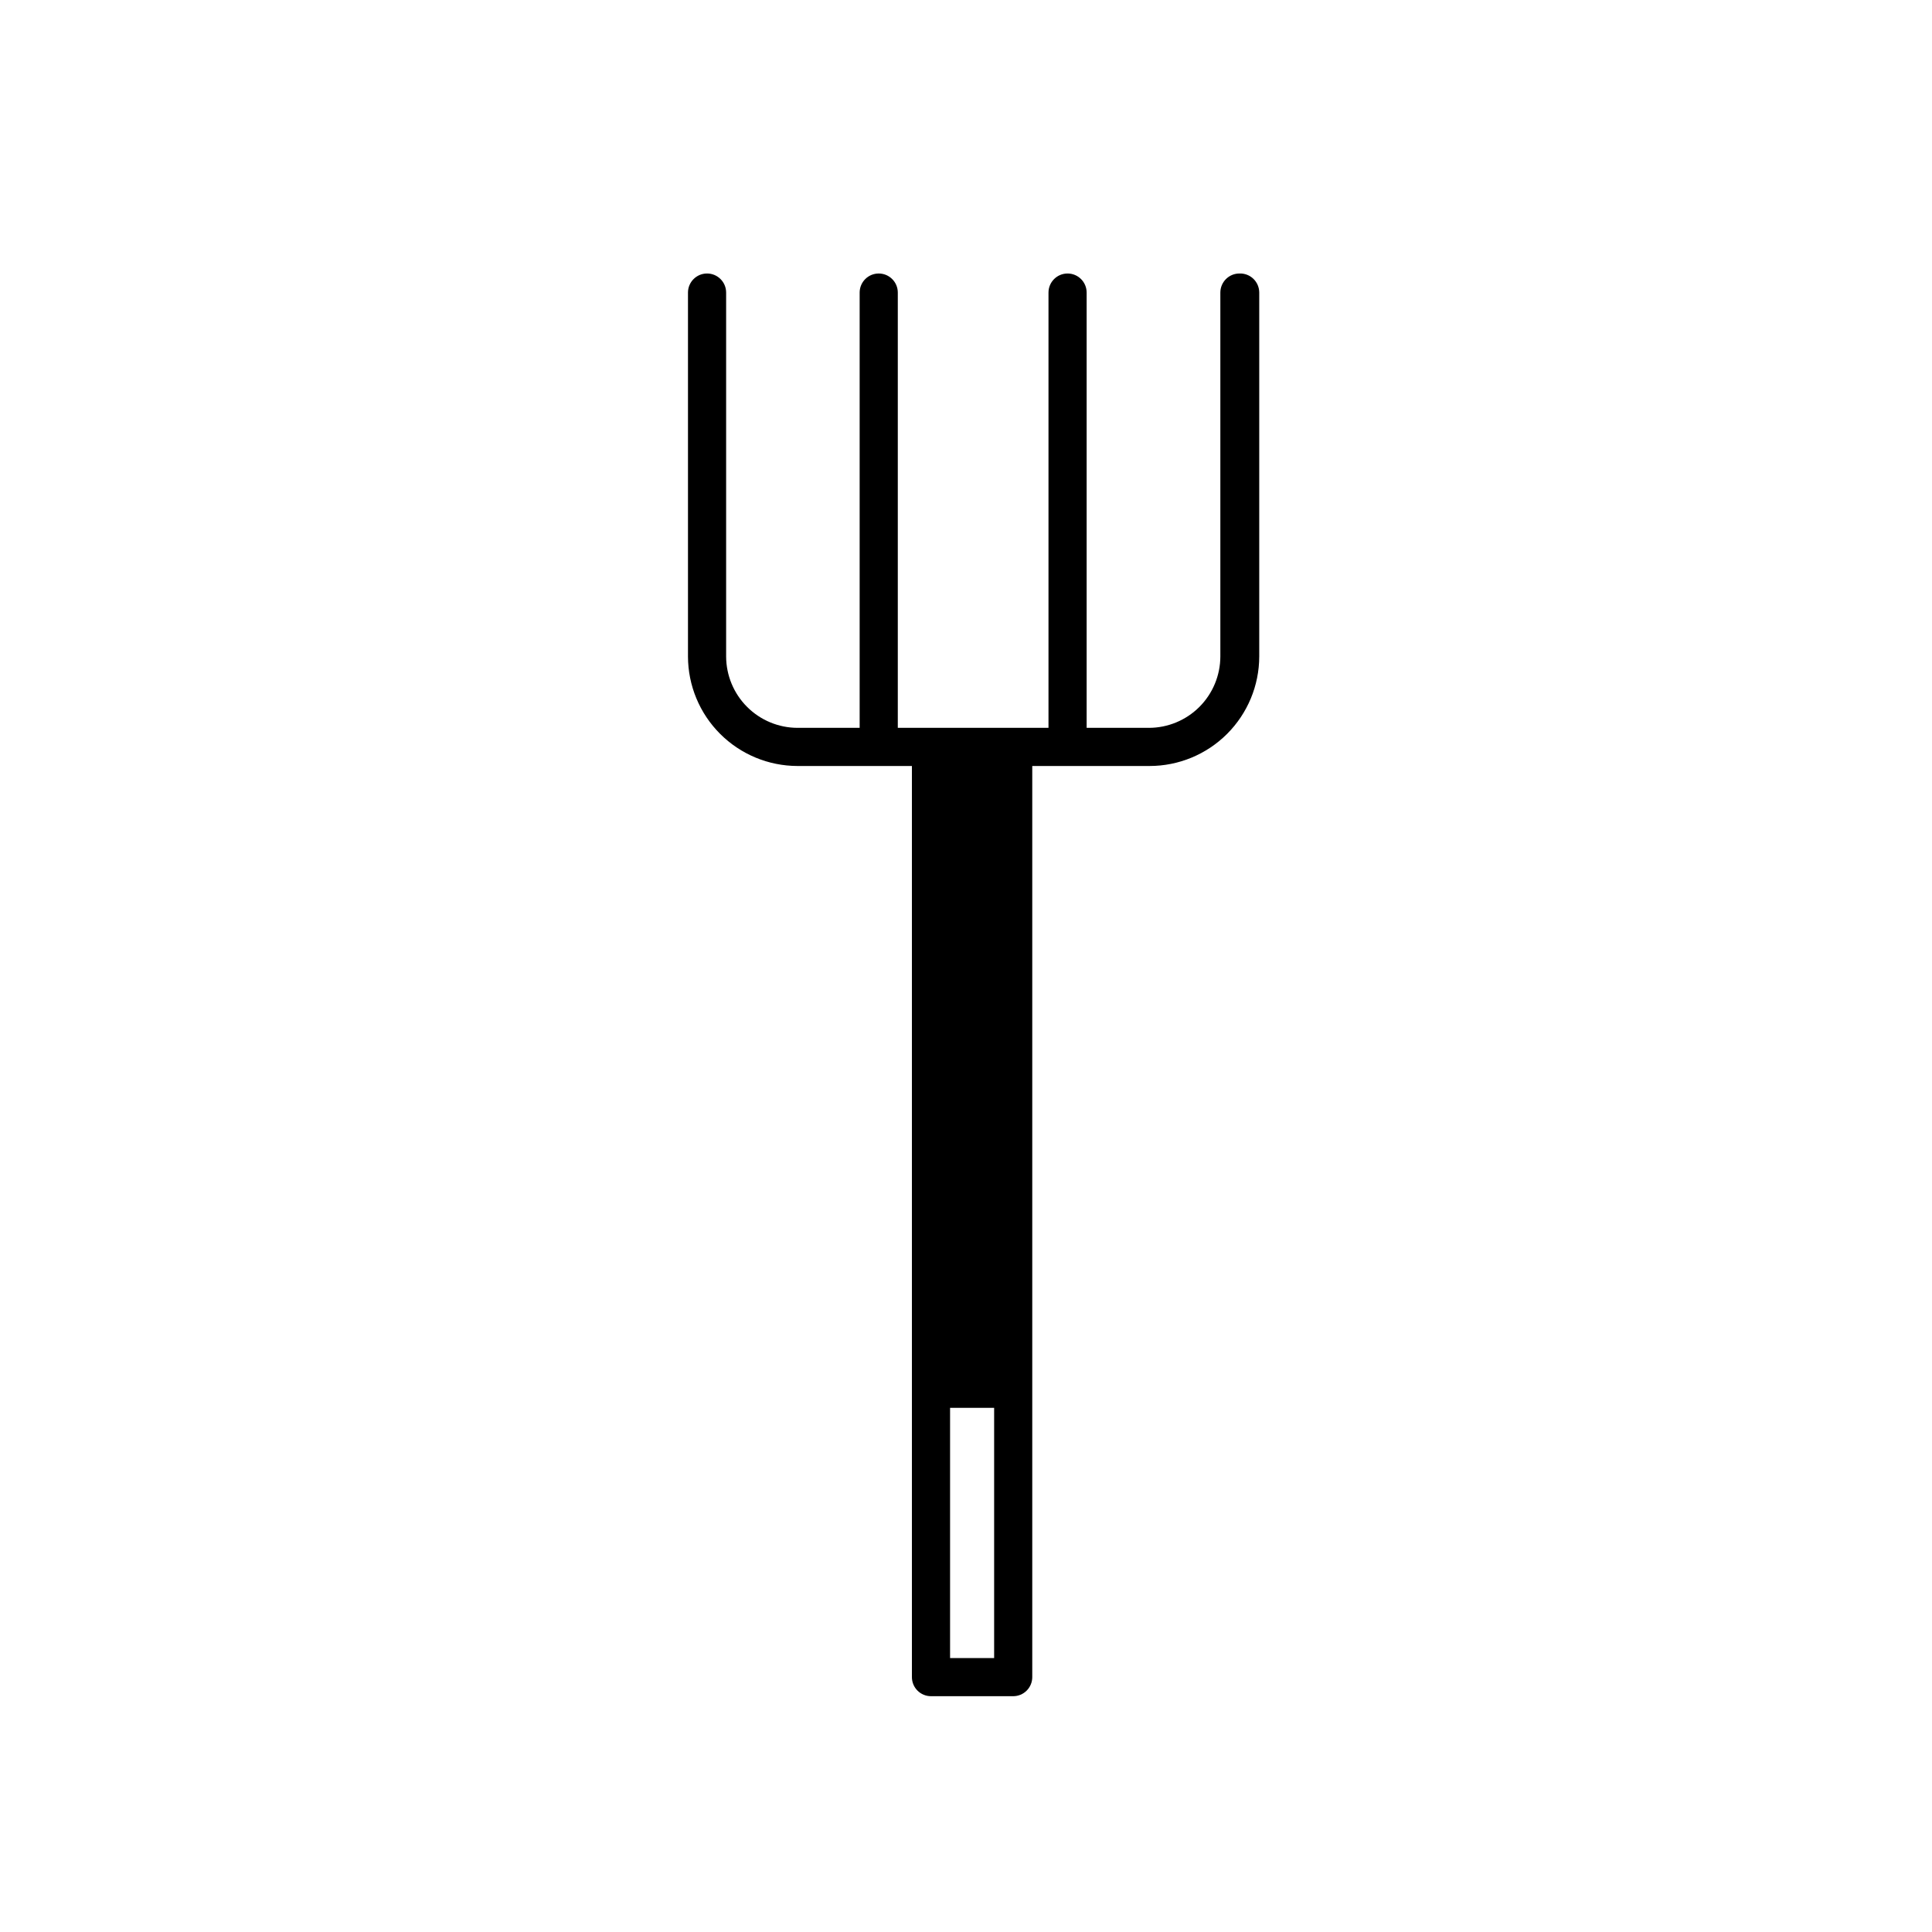
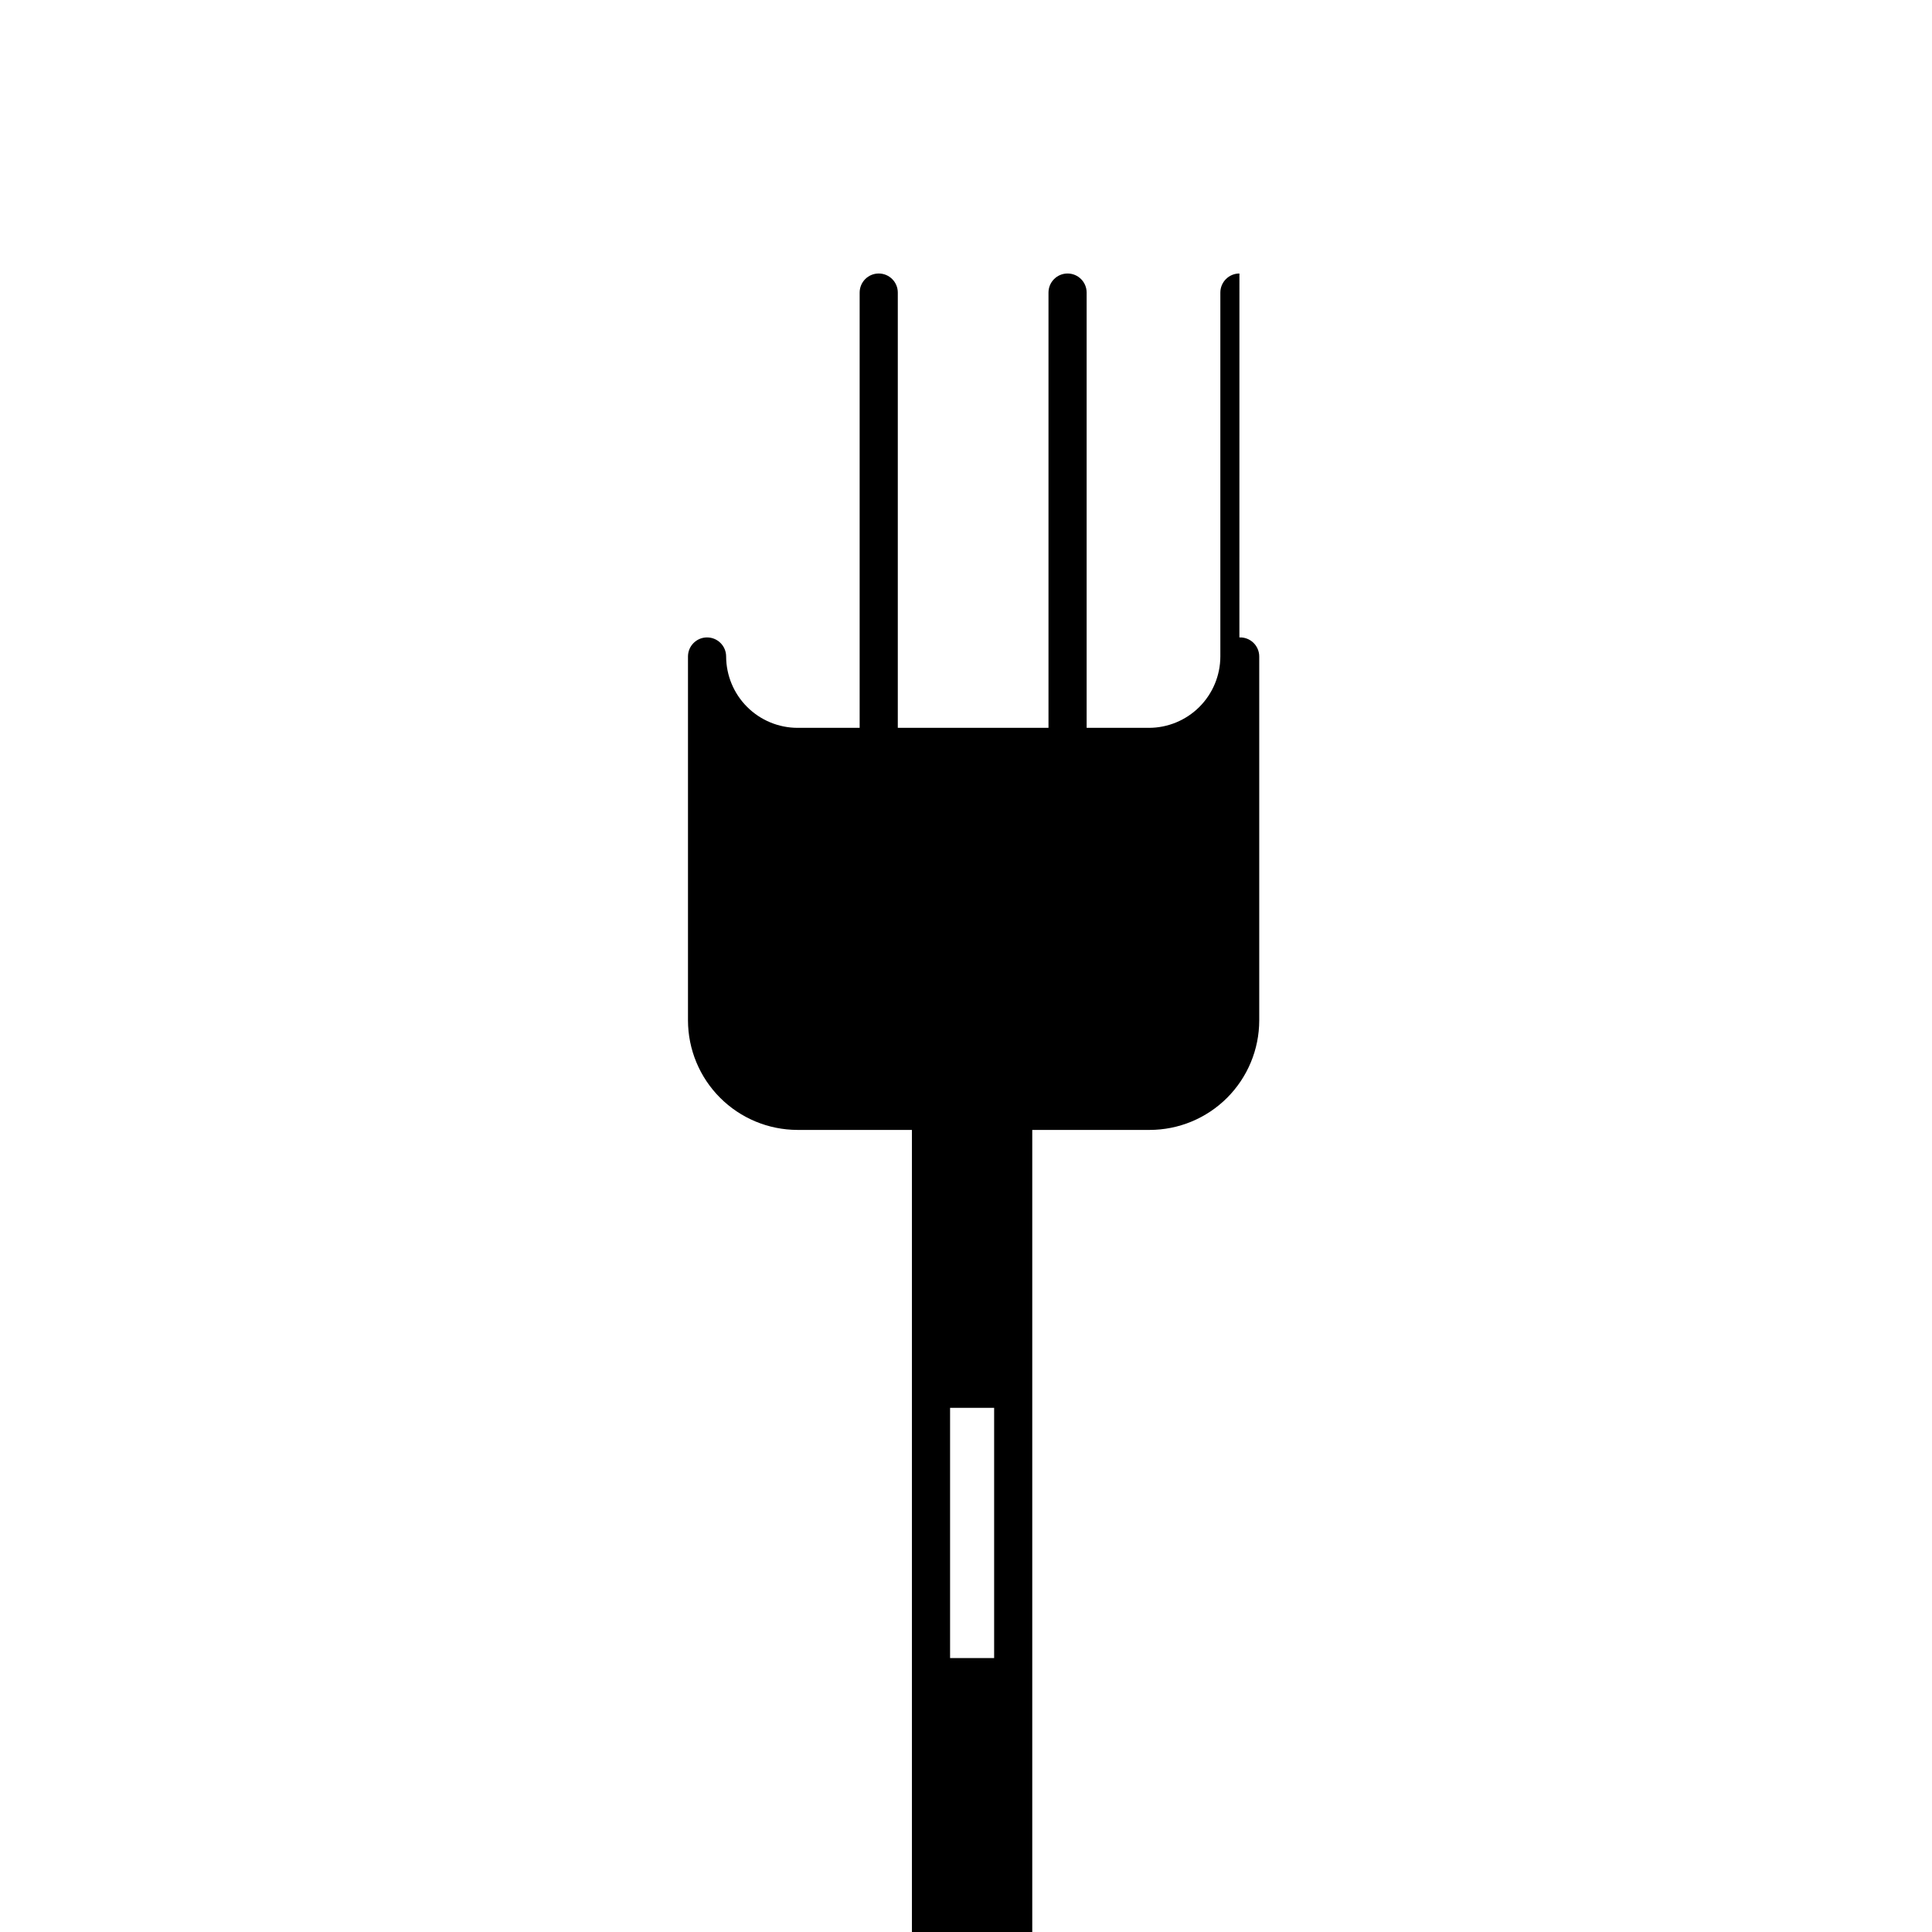
<svg xmlns="http://www.w3.org/2000/svg" fill="#000000" width="800px" height="800px" version="1.1" viewBox="144 144 512 512">
-   <path d="m472.46 216.48c-2.789 0-5.055 2.262-5.055 5.055v96.445c-0.012 5.019-2.016 9.828-5.566 13.371-3.555 3.543-8.367 5.535-13.387 5.535h-16.48v-115.35c0-2.793-2.262-5.055-5.055-5.055-2.789 0-5.055 2.262-5.055 5.055v115.35h-39.934v-115.35c0-2.793-2.262-5.055-5.055-5.055-2.789 0-5.055 2.262-5.055 5.055v115.35h-16.477c-5.012-0.016-9.812-2.012-13.352-5.555-3.543-3.539-5.539-8.34-5.555-13.352v-96.445c0-2.793-2.262-5.055-5.055-5.055-2.789 0-5.055 2.262-5.055 5.055v96.445c0.016 7.691 3.074 15.062 8.516 20.5 5.438 5.441 12.809 8.5 20.5 8.516h30.328v241.46c0 1.34 0.531 2.629 1.48 3.574 0.949 0.949 2.234 1.48 3.574 1.48h21.785c1.344 0 2.629-0.531 3.574-1.48 0.949-0.945 1.48-2.234 1.48-3.574v-241.46h31.09c7.699 0 15.082-3.055 20.531-8.496 5.449-5.441 8.52-12.82 8.531-20.52v-96.445c0-1.375-0.559-2.691-1.551-3.648-0.992-0.953-2.328-1.461-3.707-1.406zm-76.68 366.93v-66.316h11.676v66.316z" />
+   <path d="m472.46 216.48c-2.789 0-5.055 2.262-5.055 5.055v96.445c-0.012 5.019-2.016 9.828-5.566 13.371-3.555 3.543-8.367 5.535-13.387 5.535h-16.48v-115.35c0-2.793-2.262-5.055-5.055-5.055-2.789 0-5.055 2.262-5.055 5.055v115.35h-39.934v-115.35c0-2.793-2.262-5.055-5.055-5.055-2.789 0-5.055 2.262-5.055 5.055v115.35h-16.477c-5.012-0.016-9.812-2.012-13.352-5.555-3.543-3.539-5.539-8.34-5.555-13.352c0-2.793-2.262-5.055-5.055-5.055-2.789 0-5.055 2.262-5.055 5.055v96.445c0.016 7.691 3.074 15.062 8.516 20.5 5.438 5.441 12.809 8.5 20.5 8.516h30.328v241.46c0 1.34 0.531 2.629 1.48 3.574 0.949 0.949 2.234 1.48 3.574 1.48h21.785c1.344 0 2.629-0.531 3.574-1.48 0.949-0.945 1.48-2.234 1.48-3.574v-241.46h31.09c7.699 0 15.082-3.055 20.531-8.496 5.449-5.441 8.52-12.82 8.531-20.52v-96.445c0-1.375-0.559-2.691-1.551-3.648-0.992-0.953-2.328-1.461-3.707-1.406zm-76.68 366.93v-66.316h11.676v66.316z" />
</svg>